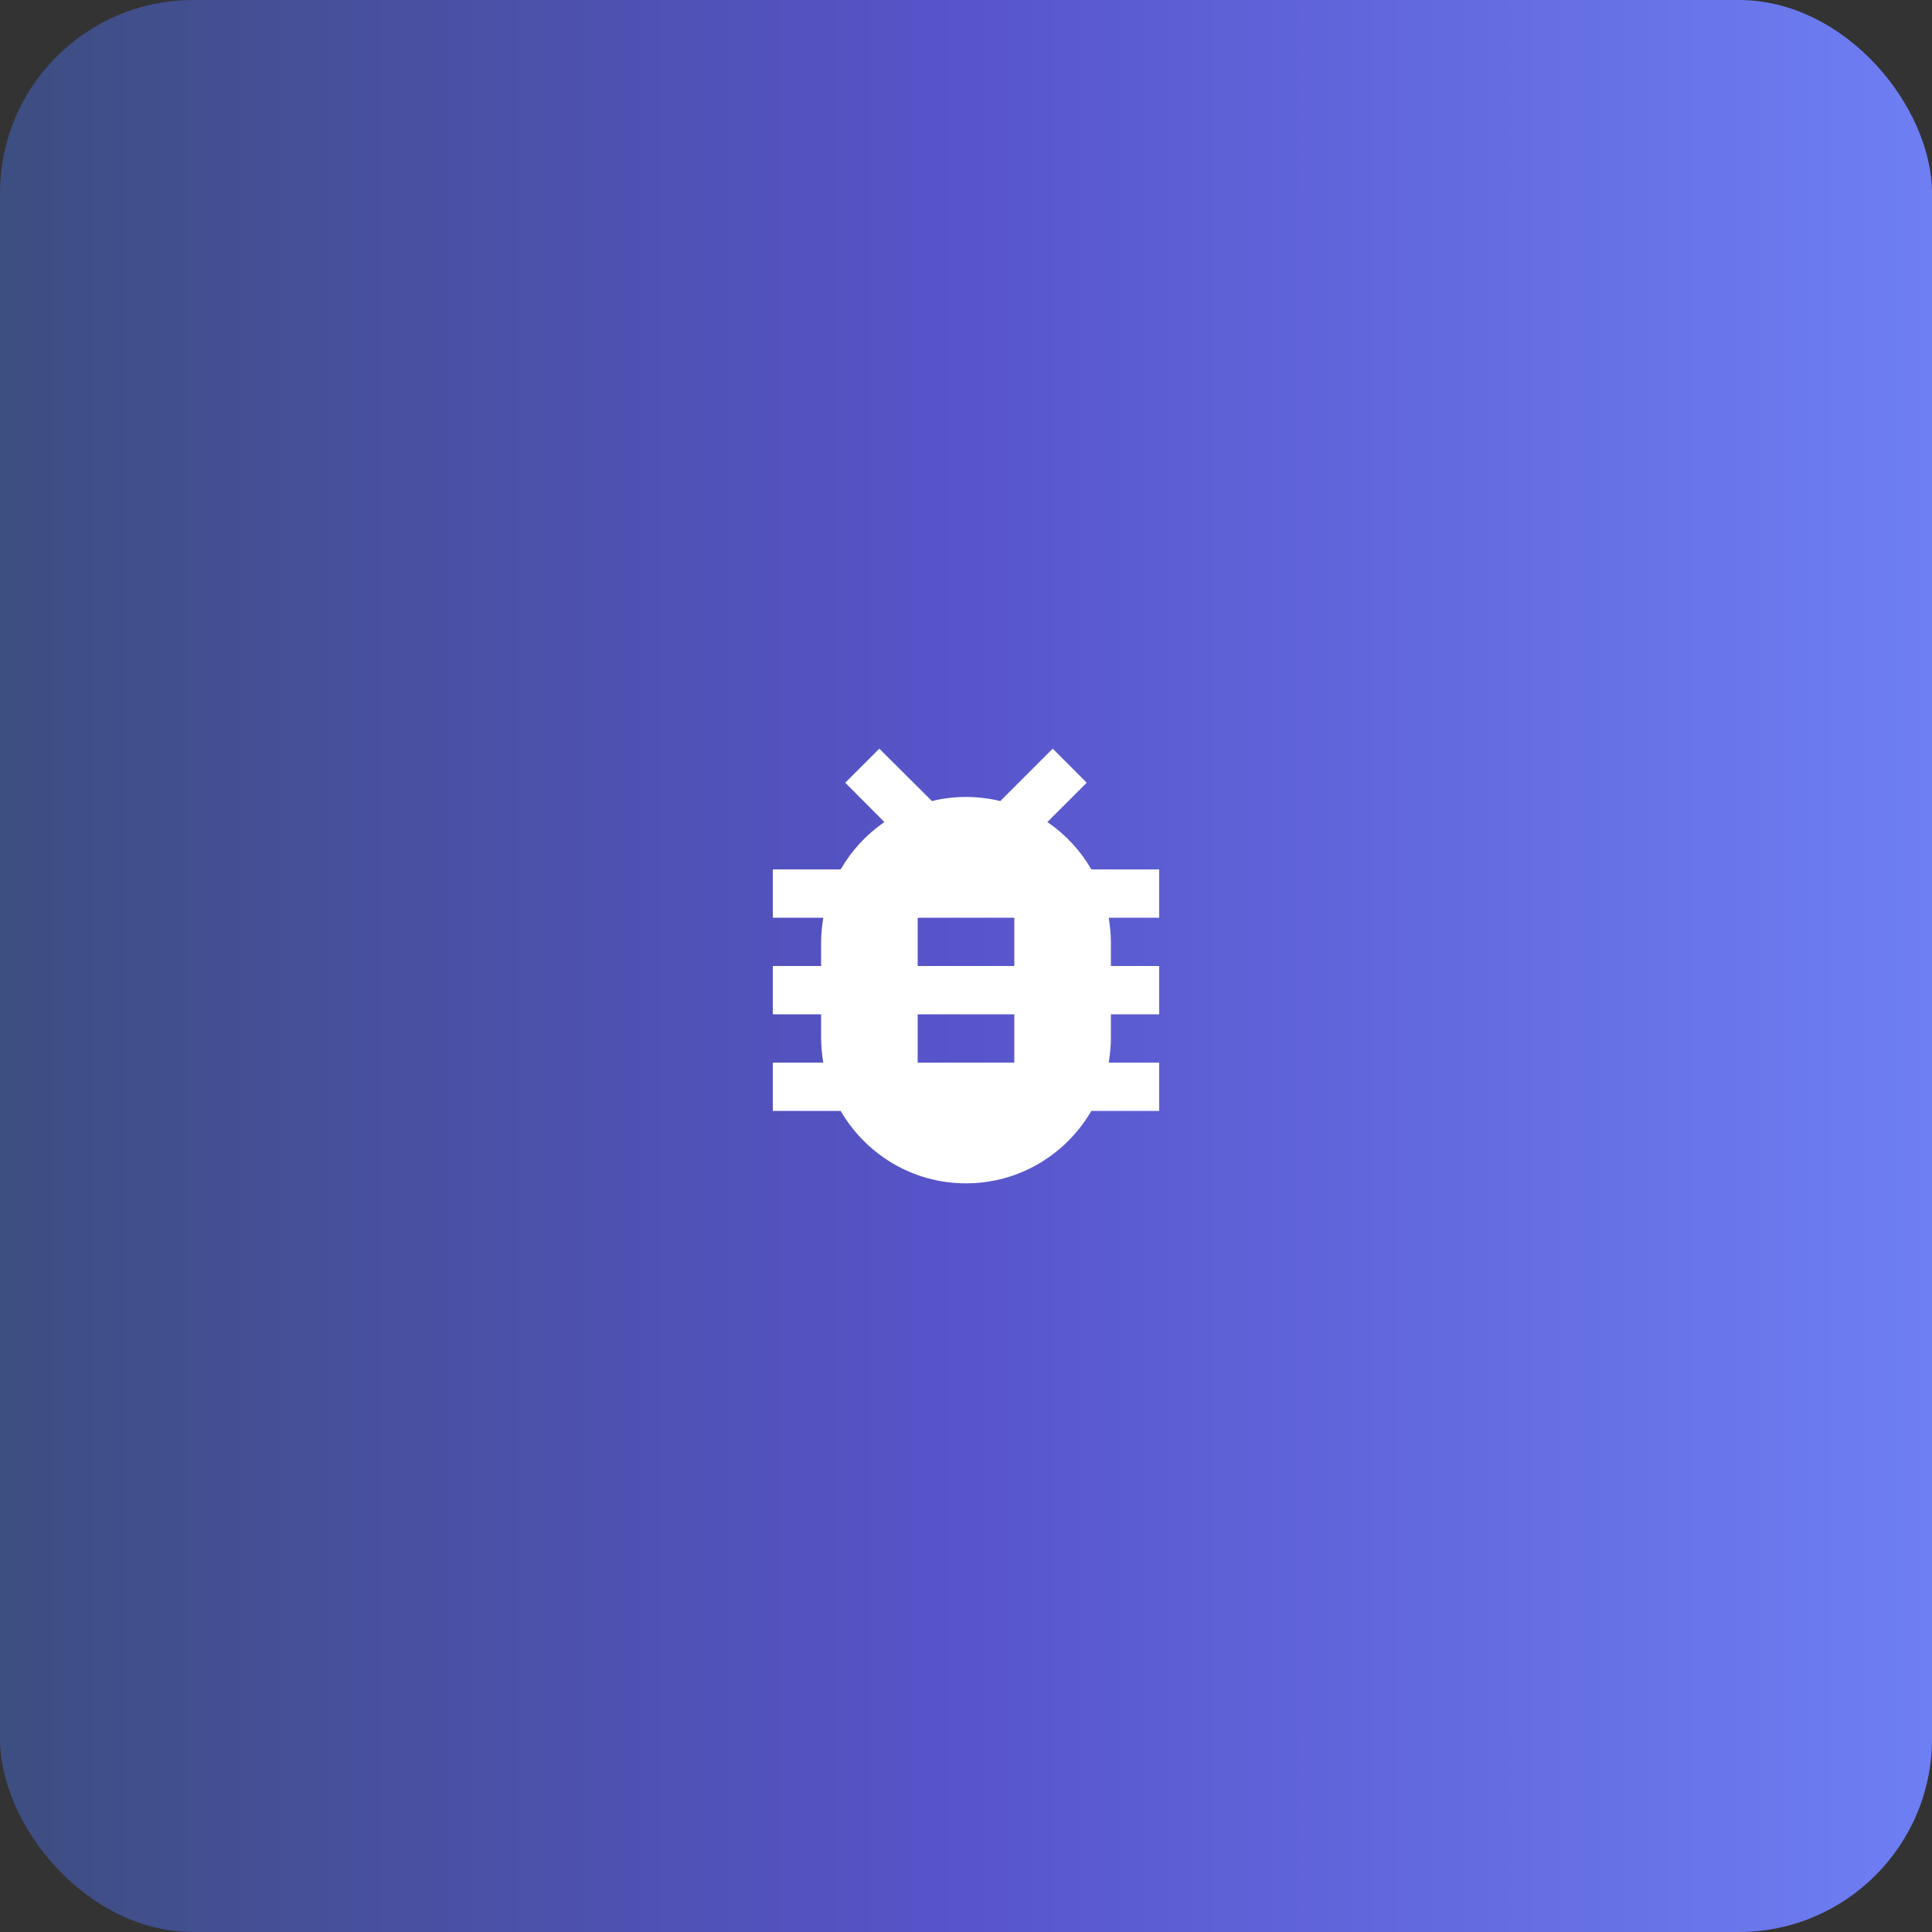
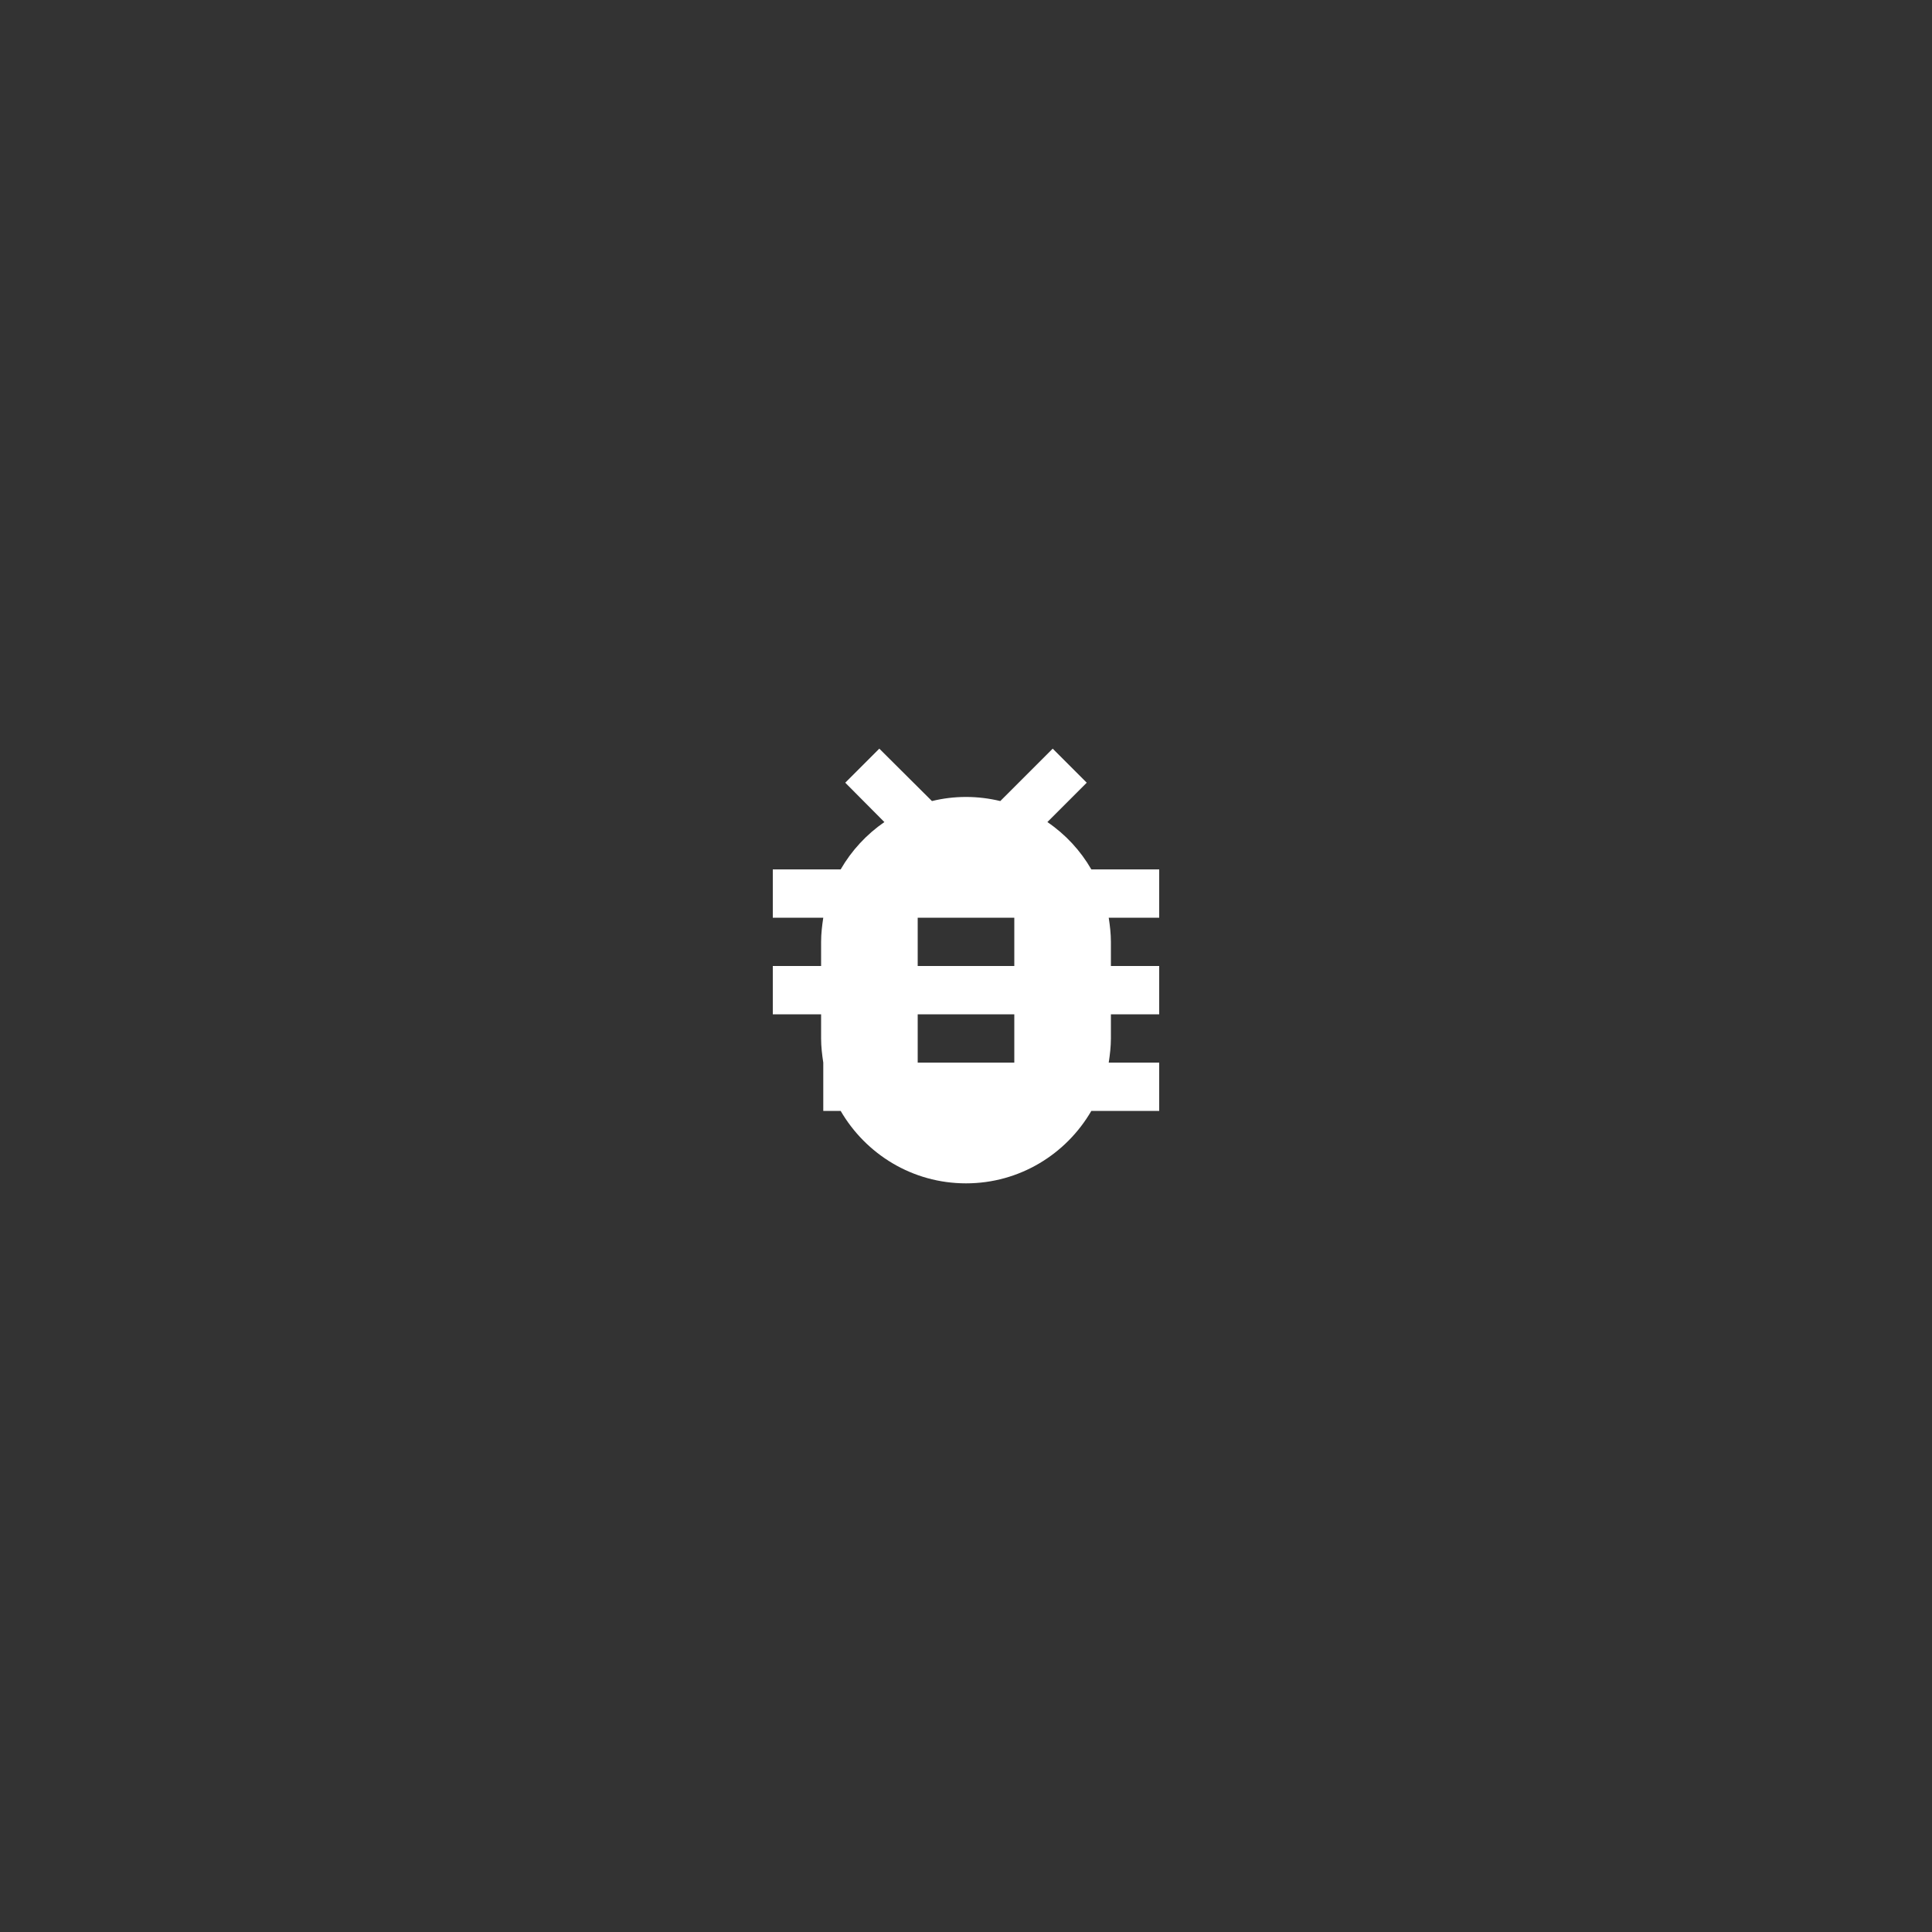
<svg xmlns="http://www.w3.org/2000/svg" width="80" height="80" viewBox="0 0 80 80" fill="none">
  <rect x="0" y="0" width="80" height="80" fill="#333333" stroke="none" />
-   <rect width="80" height="80" rx="8" fill="url(#paint0_linear_130_6155)" />
-   <path d="M48 36H45.19C44.74 35.22 44.12 34.55 43.37 34.04L45 32.41L43.59 31L41.42 33.17C40.96 33.06 40.49 33 40 33C39.51 33 39.04 33.06 38.59 33.17L36.41 31L35 32.41L36.62 34.04C35.88 34.55 35.26 35.22 34.81 36H32V38H34.09C34.04 38.33 34 38.66 34 39V40H32V42H34V43C34 43.34 34.04 43.67 34.09 44H32V46H34.81C35.85 47.79 37.78 49 40 49C42.22 49 44.15 47.79 45.19 46H48V44H45.91C45.96 43.67 46 43.34 46 43V42H48V40H46V39C46 38.66 45.96 38.33 45.91 38H48V36ZM42 44H38V42H42V44ZM42 40H38V38H42V40Z" fill="white" />
+   <path d="M48 36H45.19C44.74 35.22 44.12 34.55 43.37 34.04L45 32.41L43.59 31L41.42 33.17C40.96 33.06 40.49 33 40 33C39.51 33 39.04 33.06 38.59 33.17L36.41 31L35 32.41L36.62 34.04C35.88 34.55 35.26 35.22 34.81 36H32V38H34.09C34.04 38.33 34 38.66 34 39V40H32V42H34V43C34 43.34 34.04 43.67 34.09 44V46H34.81C35.85 47.79 37.78 49 40 49C42.22 49 44.15 47.79 45.19 46H48V44H45.91C45.96 43.67 46 43.34 46 43V42H48V40H46V39C46 38.66 45.96 38.33 45.91 38H48V36ZM42 44H38V42H42V44ZM42 40H38V38H42V40Z" fill="white" />
  <defs>
    <linearGradient id="paint0_linear_130_6155" x1="0" y1="40" x2="80" y2="40" gradientUnits="userSpaceOnUse">
      <stop stop-color="#3D4E81" />
      <stop offset="0.48" stop-color="#5753C9" />
      <stop offset="1" stop-color="#6E7FF3" />
    </linearGradient>
  </defs>
</svg>